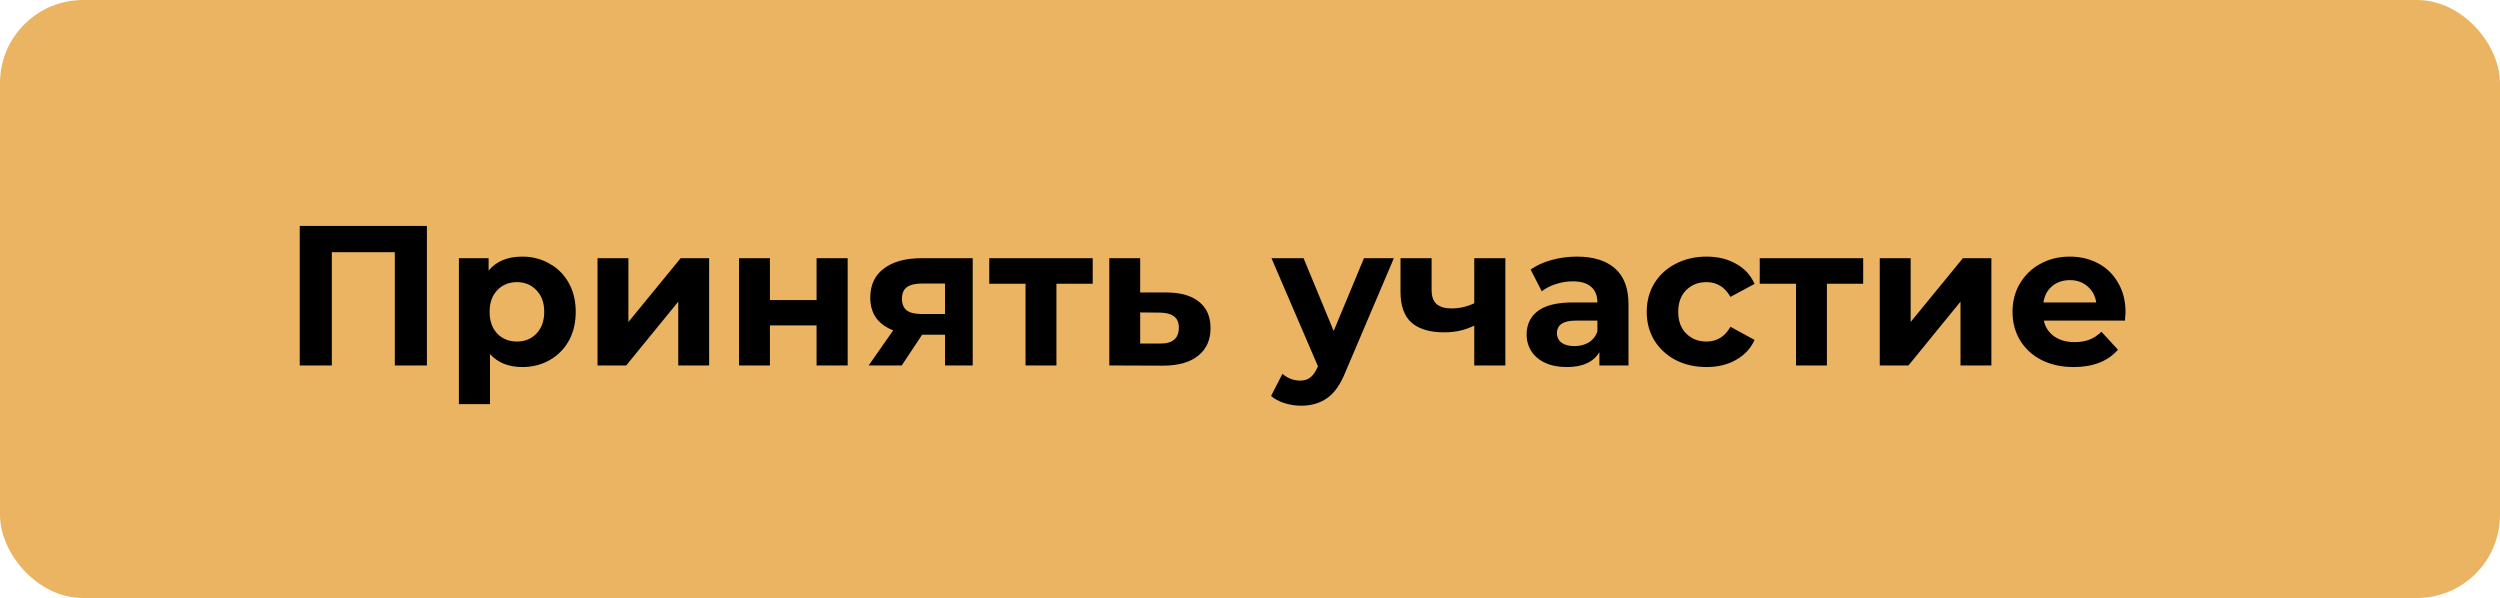
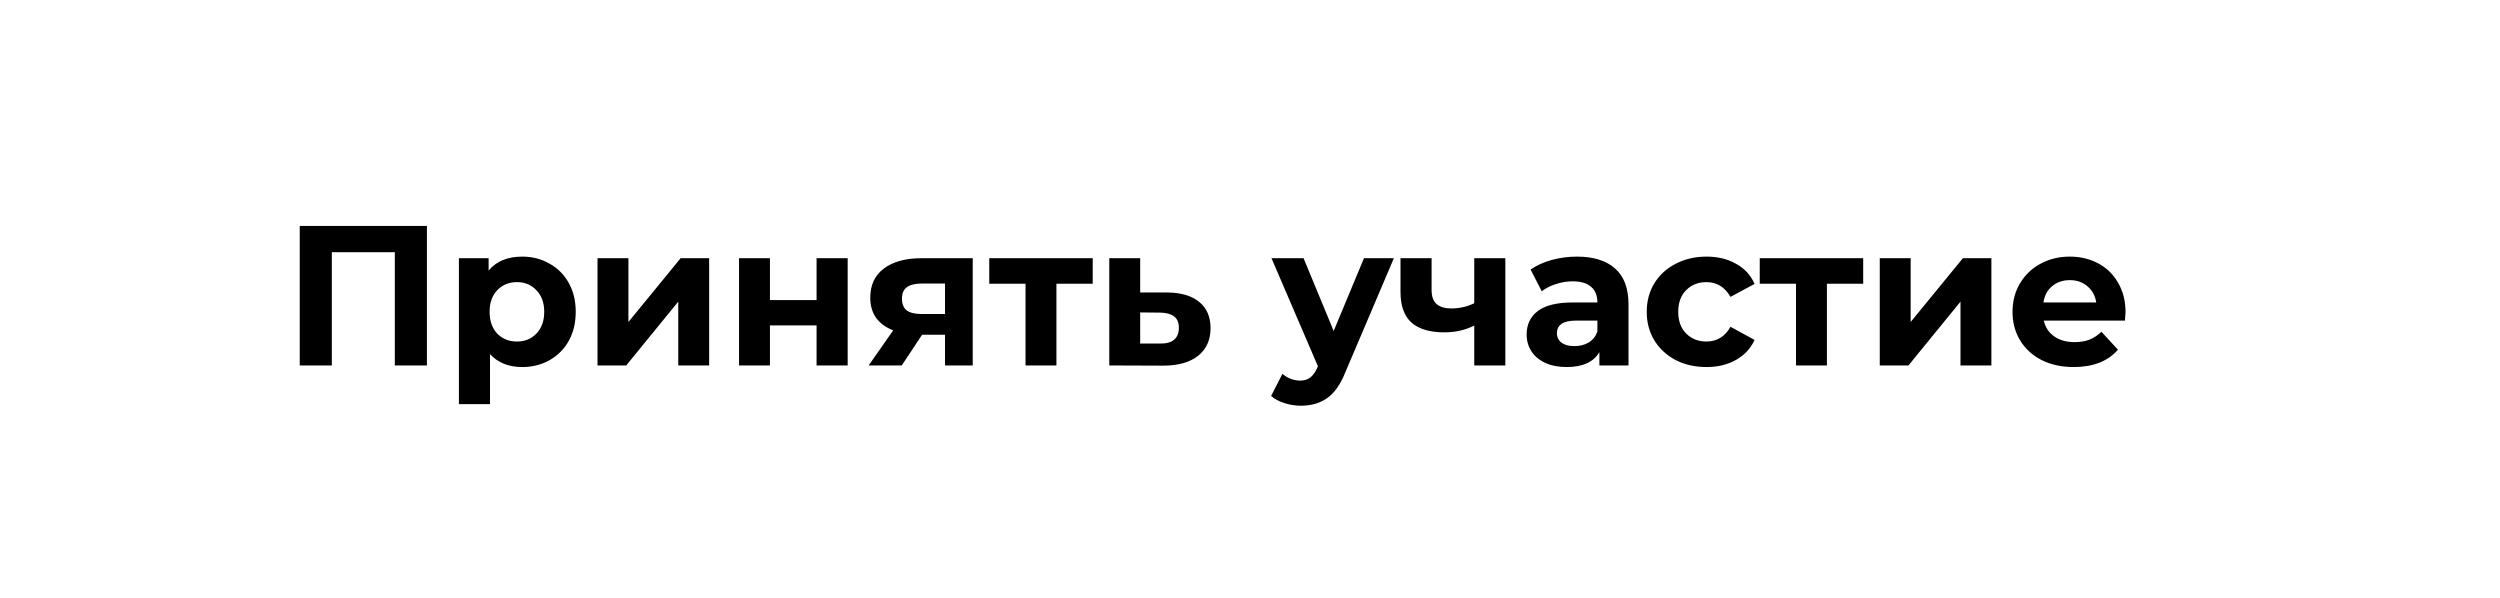
<svg xmlns="http://www.w3.org/2000/svg" width="301" height="72" viewBox="0 0 301 72" fill="none">
-   <rect x="1" y="1" width="299" height="70" rx="9" fill="#EBB462" stroke="#EBB462" stroke-width="2" />
  <path d="M51.4 27.2V44H47.536V30.368H39.952V44H36.088V27.2H51.4ZM62.885 30.896C64.085 30.896 65.173 31.176 66.149 31.736C67.141 32.28 67.917 33.056 68.477 34.064C69.037 35.056 69.317 36.216 69.317 37.544C69.317 38.872 69.037 40.04 68.477 41.048C67.917 42.04 67.141 42.816 66.149 43.376C65.173 43.92 64.085 44.192 62.885 44.192C61.237 44.192 59.941 43.672 58.997 42.632V48.656H55.253V31.088H58.829V32.576C59.757 31.456 61.109 30.896 62.885 30.896ZM62.237 41.12C63.197 41.12 63.981 40.8 64.589 40.16C65.213 39.504 65.525 38.632 65.525 37.544C65.525 36.456 65.213 35.592 64.589 34.952C63.981 34.296 63.197 33.968 62.237 33.968C61.277 33.968 60.485 34.296 59.861 34.952C59.253 35.592 58.949 36.456 58.949 37.544C58.949 38.632 59.253 39.504 59.861 40.16C60.485 40.8 61.277 41.12 62.237 41.12ZM71.941 31.088H75.661V38.768L81.949 31.088H85.381V44H81.661V36.32L75.397 44H71.941V31.088ZM88.98 31.088H92.7V36.128H98.316V31.088H102.06V44H98.316V39.176H92.7V44H88.98V31.088ZM117.116 31.088V44H113.78V40.304H111.02L108.572 44H104.588L107.54 39.776C106.644 39.424 105.956 38.92 105.476 38.264C105.012 37.592 104.78 36.784 104.78 35.84C104.78 34.32 105.324 33.152 106.412 32.336C107.516 31.504 109.028 31.088 110.948 31.088H117.116ZM111.02 34.136C110.22 34.136 109.612 34.28 109.196 34.568C108.796 34.856 108.596 35.32 108.596 35.96C108.596 36.6 108.788 37.072 109.172 37.376C109.572 37.664 110.172 37.808 110.972 37.808H113.78V34.136H111.02ZM131.562 34.16H127.194V44H123.474V34.16H119.106V31.088H131.562V34.16ZM140.542 35.216C142.222 35.232 143.51 35.616 144.406 36.368C145.302 37.104 145.75 38.152 145.75 39.512C145.75 40.936 145.246 42.048 144.238 42.848C143.246 43.632 141.846 44.024 140.038 44.024L133.558 44V31.088H137.278V35.216H140.542ZM139.702 41.36C140.422 41.376 140.974 41.224 141.358 40.904C141.742 40.584 141.934 40.104 141.934 39.464C141.934 38.84 141.742 38.384 141.358 38.096C140.99 37.808 140.438 37.656 139.702 37.64L137.278 37.616V41.36H139.702ZM167.822 31.088L161.99 44.792C161.398 46.28 160.662 47.328 159.782 47.936C158.918 48.544 157.87 48.848 156.638 48.848C155.966 48.848 155.302 48.744 154.646 48.536C153.99 48.328 153.454 48.04 153.038 47.672L154.406 45.008C154.694 45.264 155.022 45.464 155.39 45.608C155.774 45.752 156.15 45.824 156.518 45.824C157.03 45.824 157.446 45.696 157.766 45.44C158.086 45.2 158.374 44.792 158.63 44.216L158.678 44.096L153.086 31.088H156.95L160.574 39.848L164.222 31.088H167.822ZM181.244 31.088V44H177.5V39.2C176.412 39.744 175.212 40.016 173.9 40.016C172.156 40.016 170.836 39.624 169.94 38.84C169.06 38.04 168.62 36.808 168.62 35.144V31.088H172.364V34.904C172.364 35.688 172.564 36.256 172.964 36.608C173.38 36.96 173.972 37.136 174.74 37.136C175.716 37.136 176.636 36.928 177.5 36.512V31.088H181.244ZM189.855 30.896C191.855 30.896 193.391 31.376 194.463 32.336C195.535 33.28 196.071 34.712 196.071 36.632V44H192.567V42.392C191.863 43.592 190.551 44.192 188.631 44.192C187.639 44.192 186.775 44.024 186.039 43.688C185.319 43.352 184.767 42.888 184.383 42.296C183.999 41.704 183.807 41.032 183.807 40.28C183.807 39.08 184.255 38.136 185.151 37.448C186.063 36.76 187.463 36.416 189.351 36.416H192.327C192.327 35.6 192.079 34.976 191.583 34.544C191.087 34.096 190.343 33.872 189.351 33.872C188.663 33.872 187.983 33.984 187.311 34.208C186.655 34.416 186.095 34.704 185.631 35.072L184.287 32.456C184.991 31.96 185.831 31.576 186.807 31.304C187.799 31.032 188.815 30.896 189.855 30.896ZM189.567 41.672C190.207 41.672 190.775 41.528 191.271 41.24C191.767 40.936 192.119 40.496 192.327 39.92V38.6H189.759C188.223 38.6 187.455 39.104 187.455 40.112C187.455 40.592 187.639 40.976 188.007 41.264C188.391 41.536 188.911 41.672 189.567 41.672ZM205.467 44.192C204.091 44.192 202.851 43.912 201.747 43.352C200.659 42.776 199.803 41.984 199.179 40.976C198.571 39.968 198.267 38.824 198.267 37.544C198.267 36.264 198.571 35.12 199.179 34.112C199.803 33.104 200.659 32.32 201.747 31.76C202.851 31.184 204.091 30.896 205.467 30.896C206.827 30.896 208.011 31.184 209.019 31.76C210.043 32.32 210.787 33.128 211.251 34.184L208.347 35.744C207.675 34.56 206.707 33.968 205.443 33.968C204.467 33.968 203.659 34.288 203.019 34.928C202.379 35.568 202.059 36.44 202.059 37.544C202.059 38.648 202.379 39.52 203.019 40.16C203.659 40.8 204.467 41.12 205.443 41.12C206.723 41.12 207.691 40.528 208.347 39.344L211.251 40.928C210.787 41.952 210.043 42.752 209.019 43.328C208.011 43.904 206.827 44.192 205.467 44.192ZM224.328 34.16H219.96V44H216.24V34.16H211.872V31.088H224.328V34.16ZM226.323 31.088H230.043V38.768L236.331 31.088H239.763V44H236.043V36.32L229.779 44H226.323V31.088ZM255.915 37.592C255.915 37.64 255.891 37.976 255.843 38.6H246.075C246.251 39.4 246.667 40.032 247.323 40.496C247.979 40.96 248.795 41.192 249.771 41.192C250.443 41.192 251.035 41.096 251.547 40.904C252.075 40.696 252.563 40.376 253.011 39.944L255.003 42.104C253.787 43.496 252.011 44.192 249.675 44.192C248.219 44.192 246.931 43.912 245.811 43.352C244.691 42.776 243.827 41.984 243.219 40.976C242.611 39.968 242.307 38.824 242.307 37.544C242.307 36.28 242.603 35.144 243.195 34.136C243.803 33.112 244.627 32.32 245.667 31.76C246.723 31.184 247.899 30.896 249.195 30.896C250.459 30.896 251.603 31.168 252.627 31.712C253.651 32.256 254.451 33.04 255.027 34.064C255.619 35.072 255.915 36.248 255.915 37.592ZM249.219 33.728C248.371 33.728 247.659 33.968 247.083 34.448C246.507 34.928 246.155 35.584 246.027 36.416H252.387C252.259 35.6 251.907 34.952 251.331 34.472C250.755 33.976 250.051 33.728 249.219 33.728Z" fill="black" />
</svg>